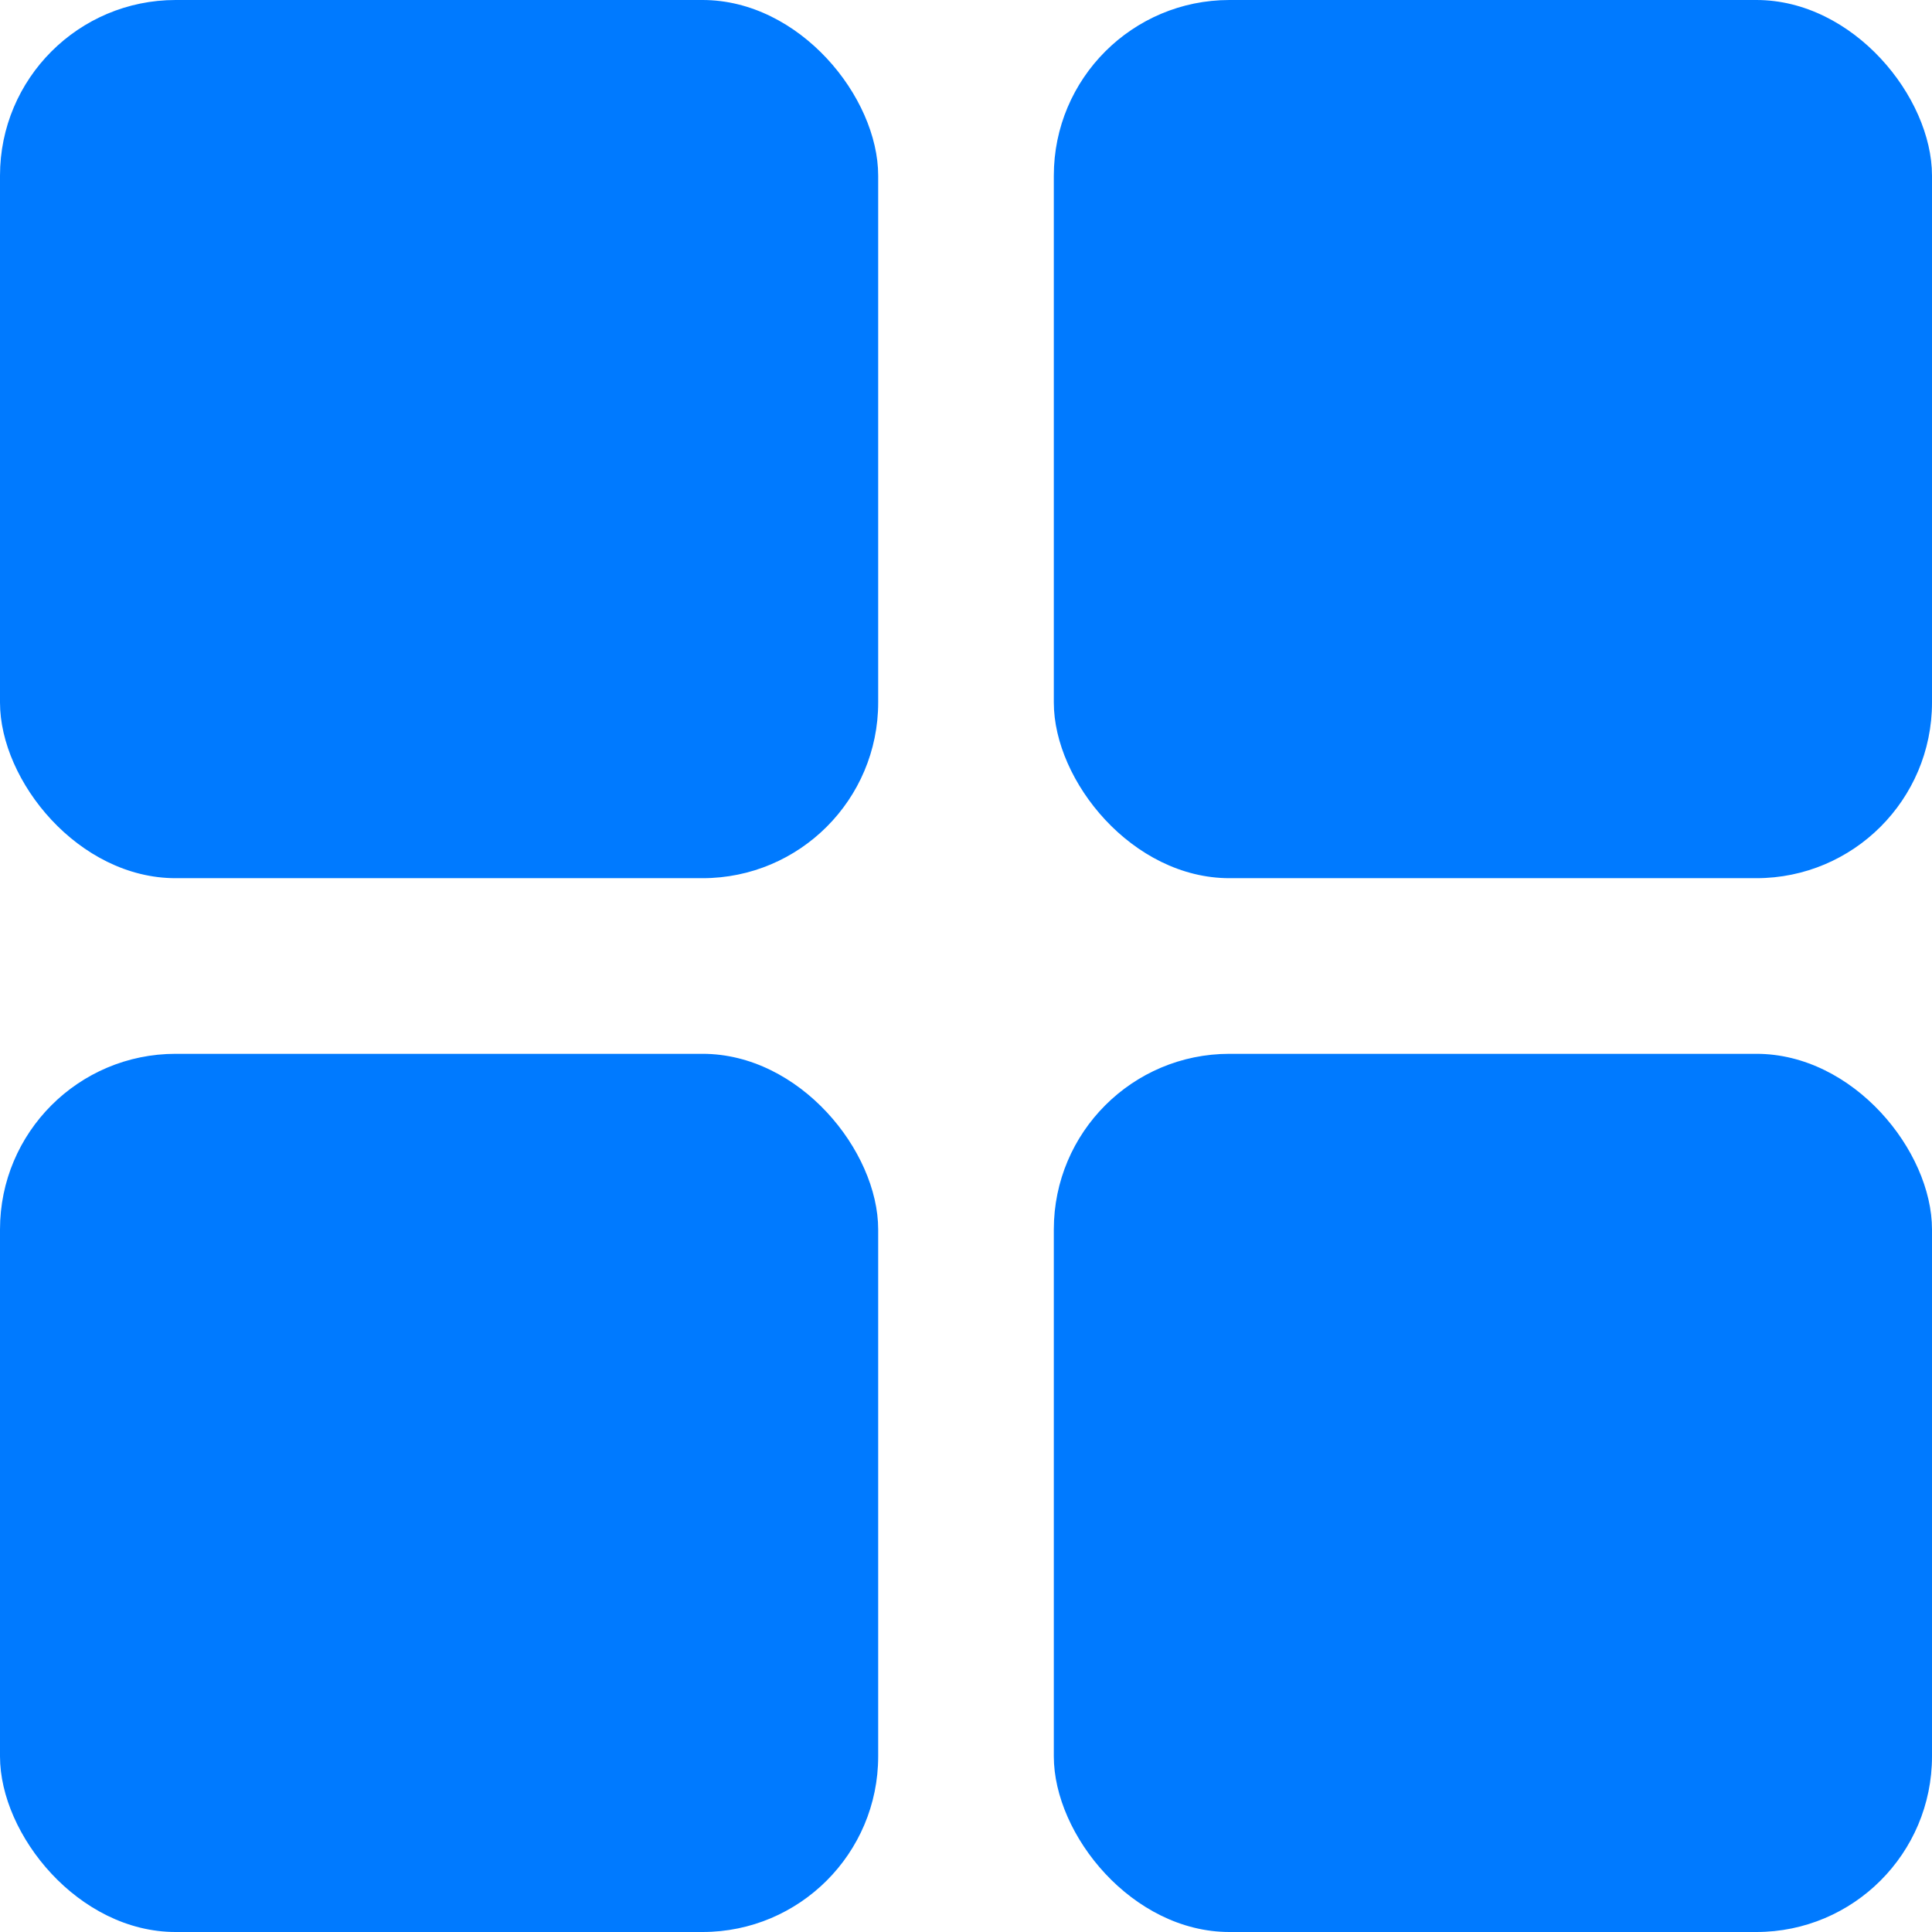
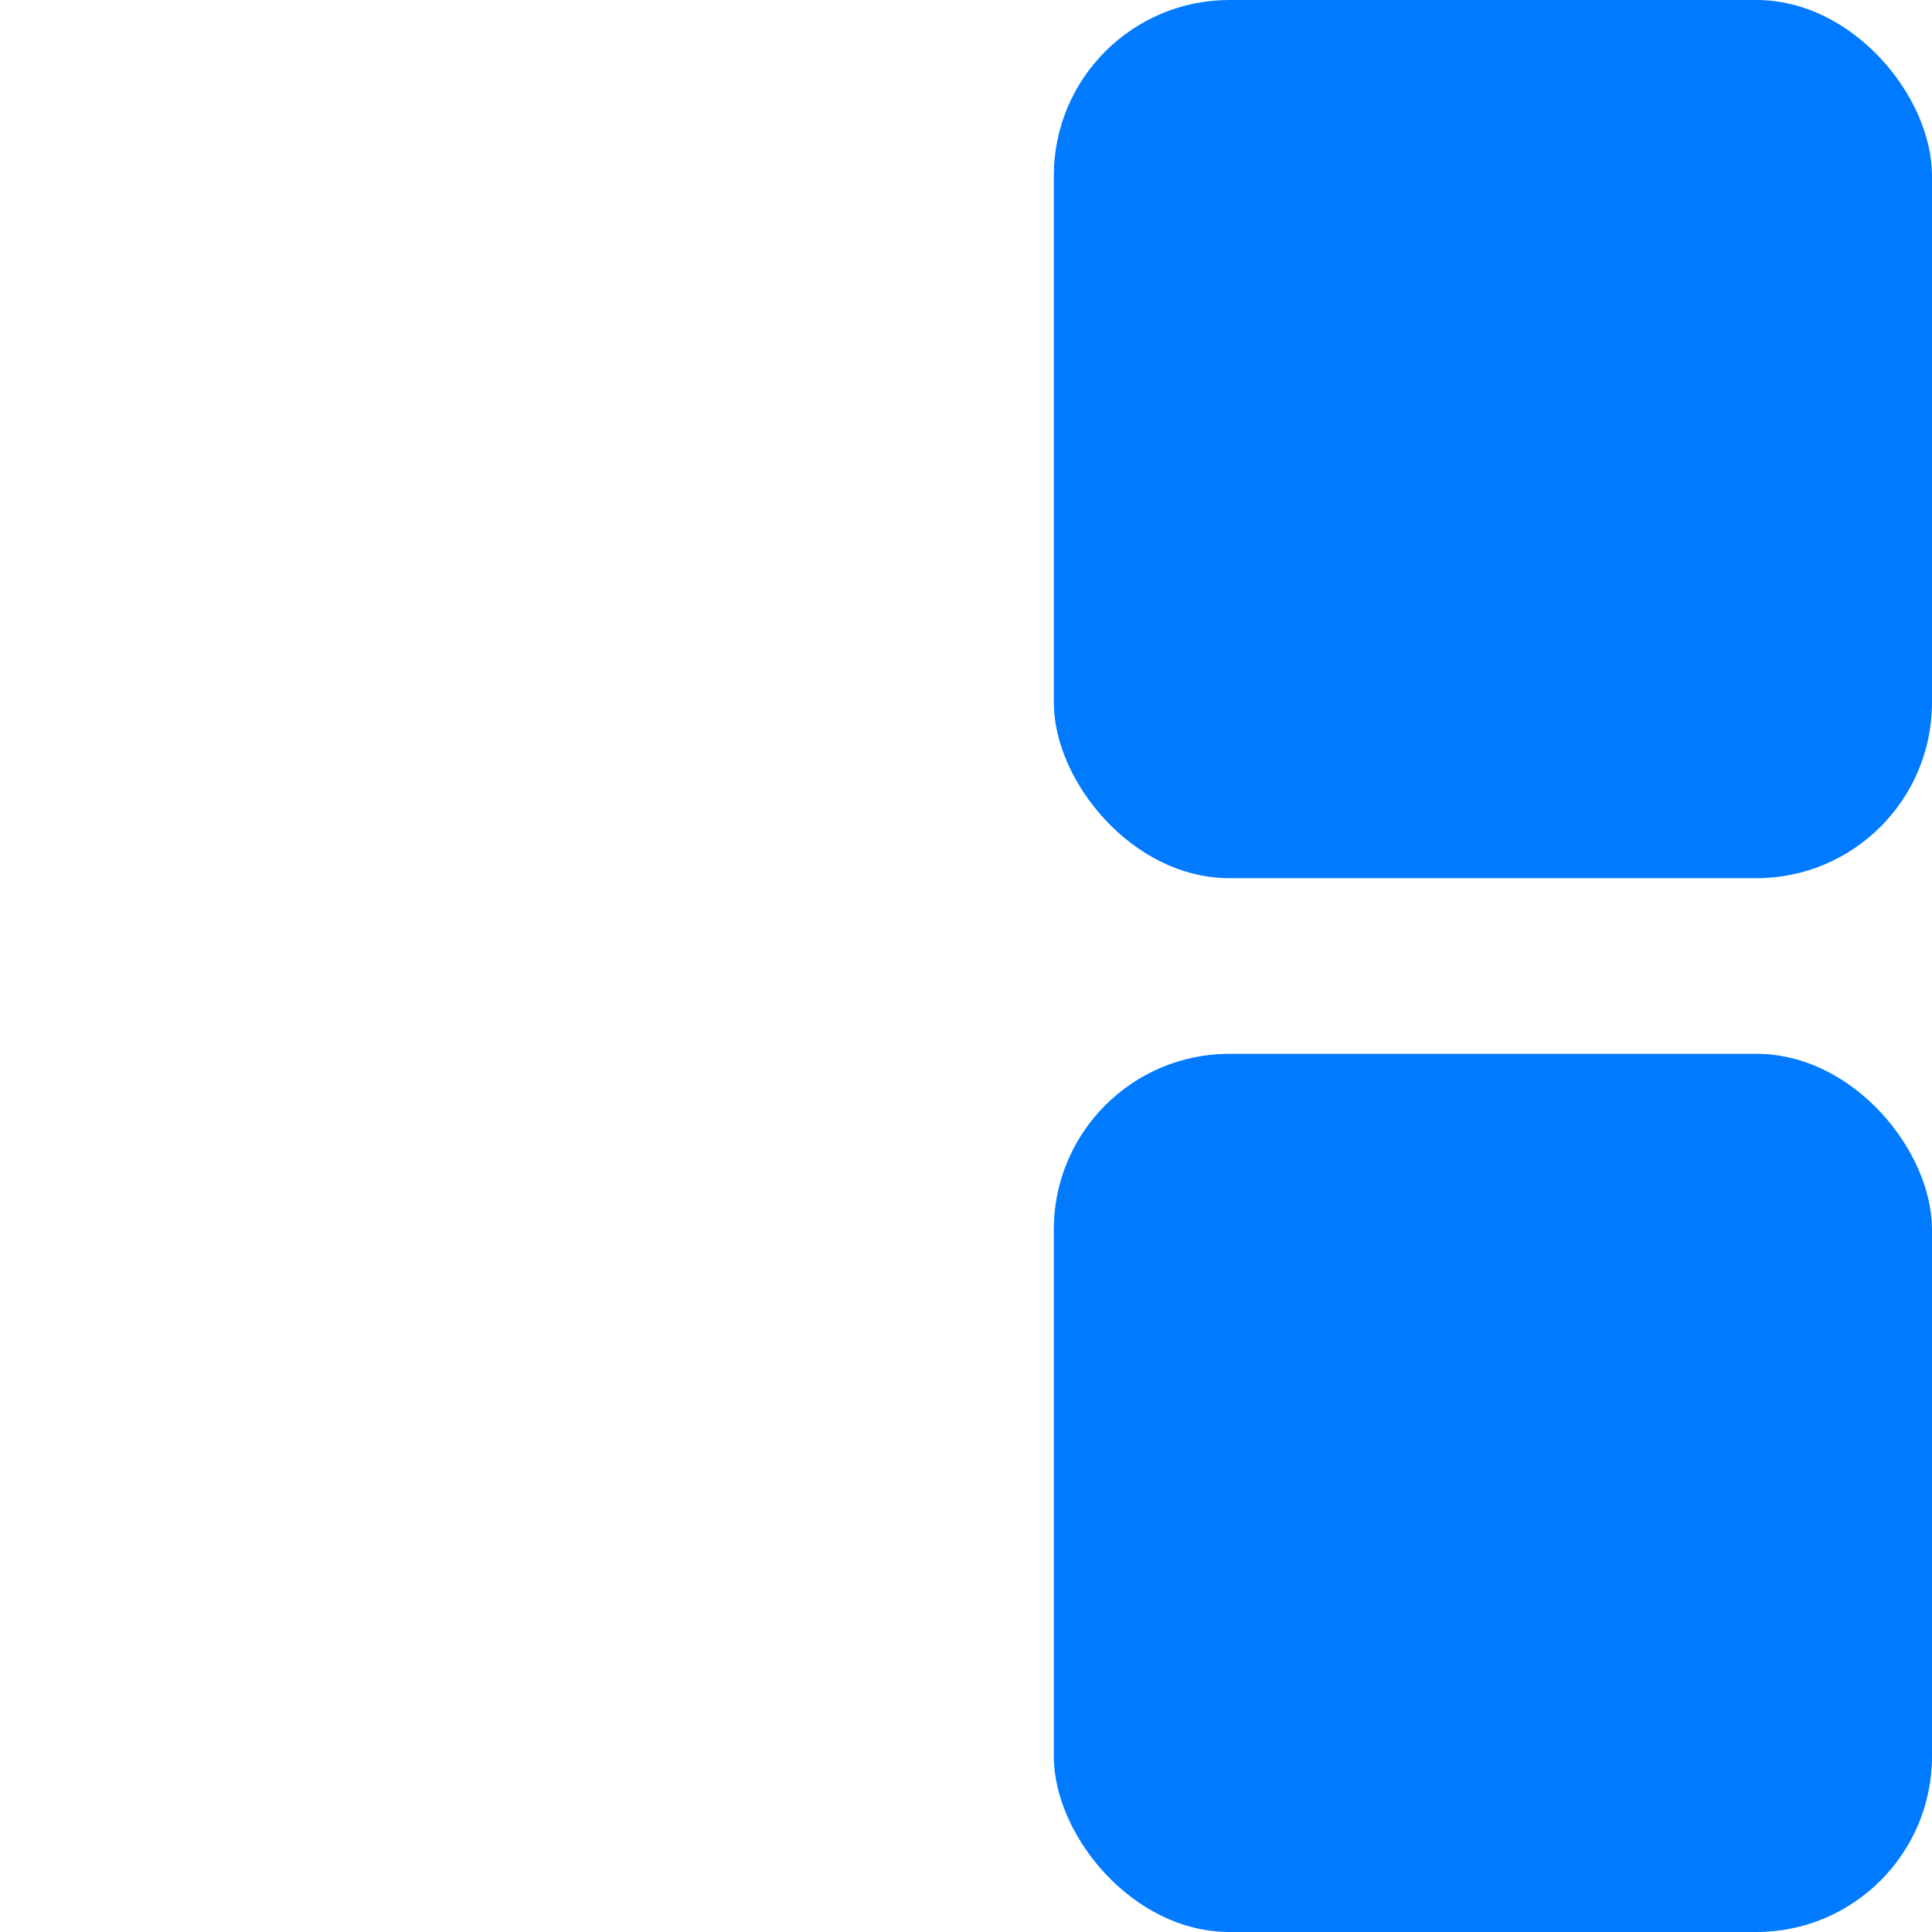
<svg xmlns="http://www.w3.org/2000/svg" width="11" height="11" viewBox="0 0 11 11" fill="none">
-   <rect width="5" height="5" rx="1" fill="#007AFF" />
  <rect x="6" width="5" height="5" rx="1" fill="#007AFF" />
-   <rect y="6" width="5" height="5" rx="1" fill="#007AFF" />
  <rect x="6" y="6" width="5" height="5" rx="1" fill="#007AFF" />
</svg>